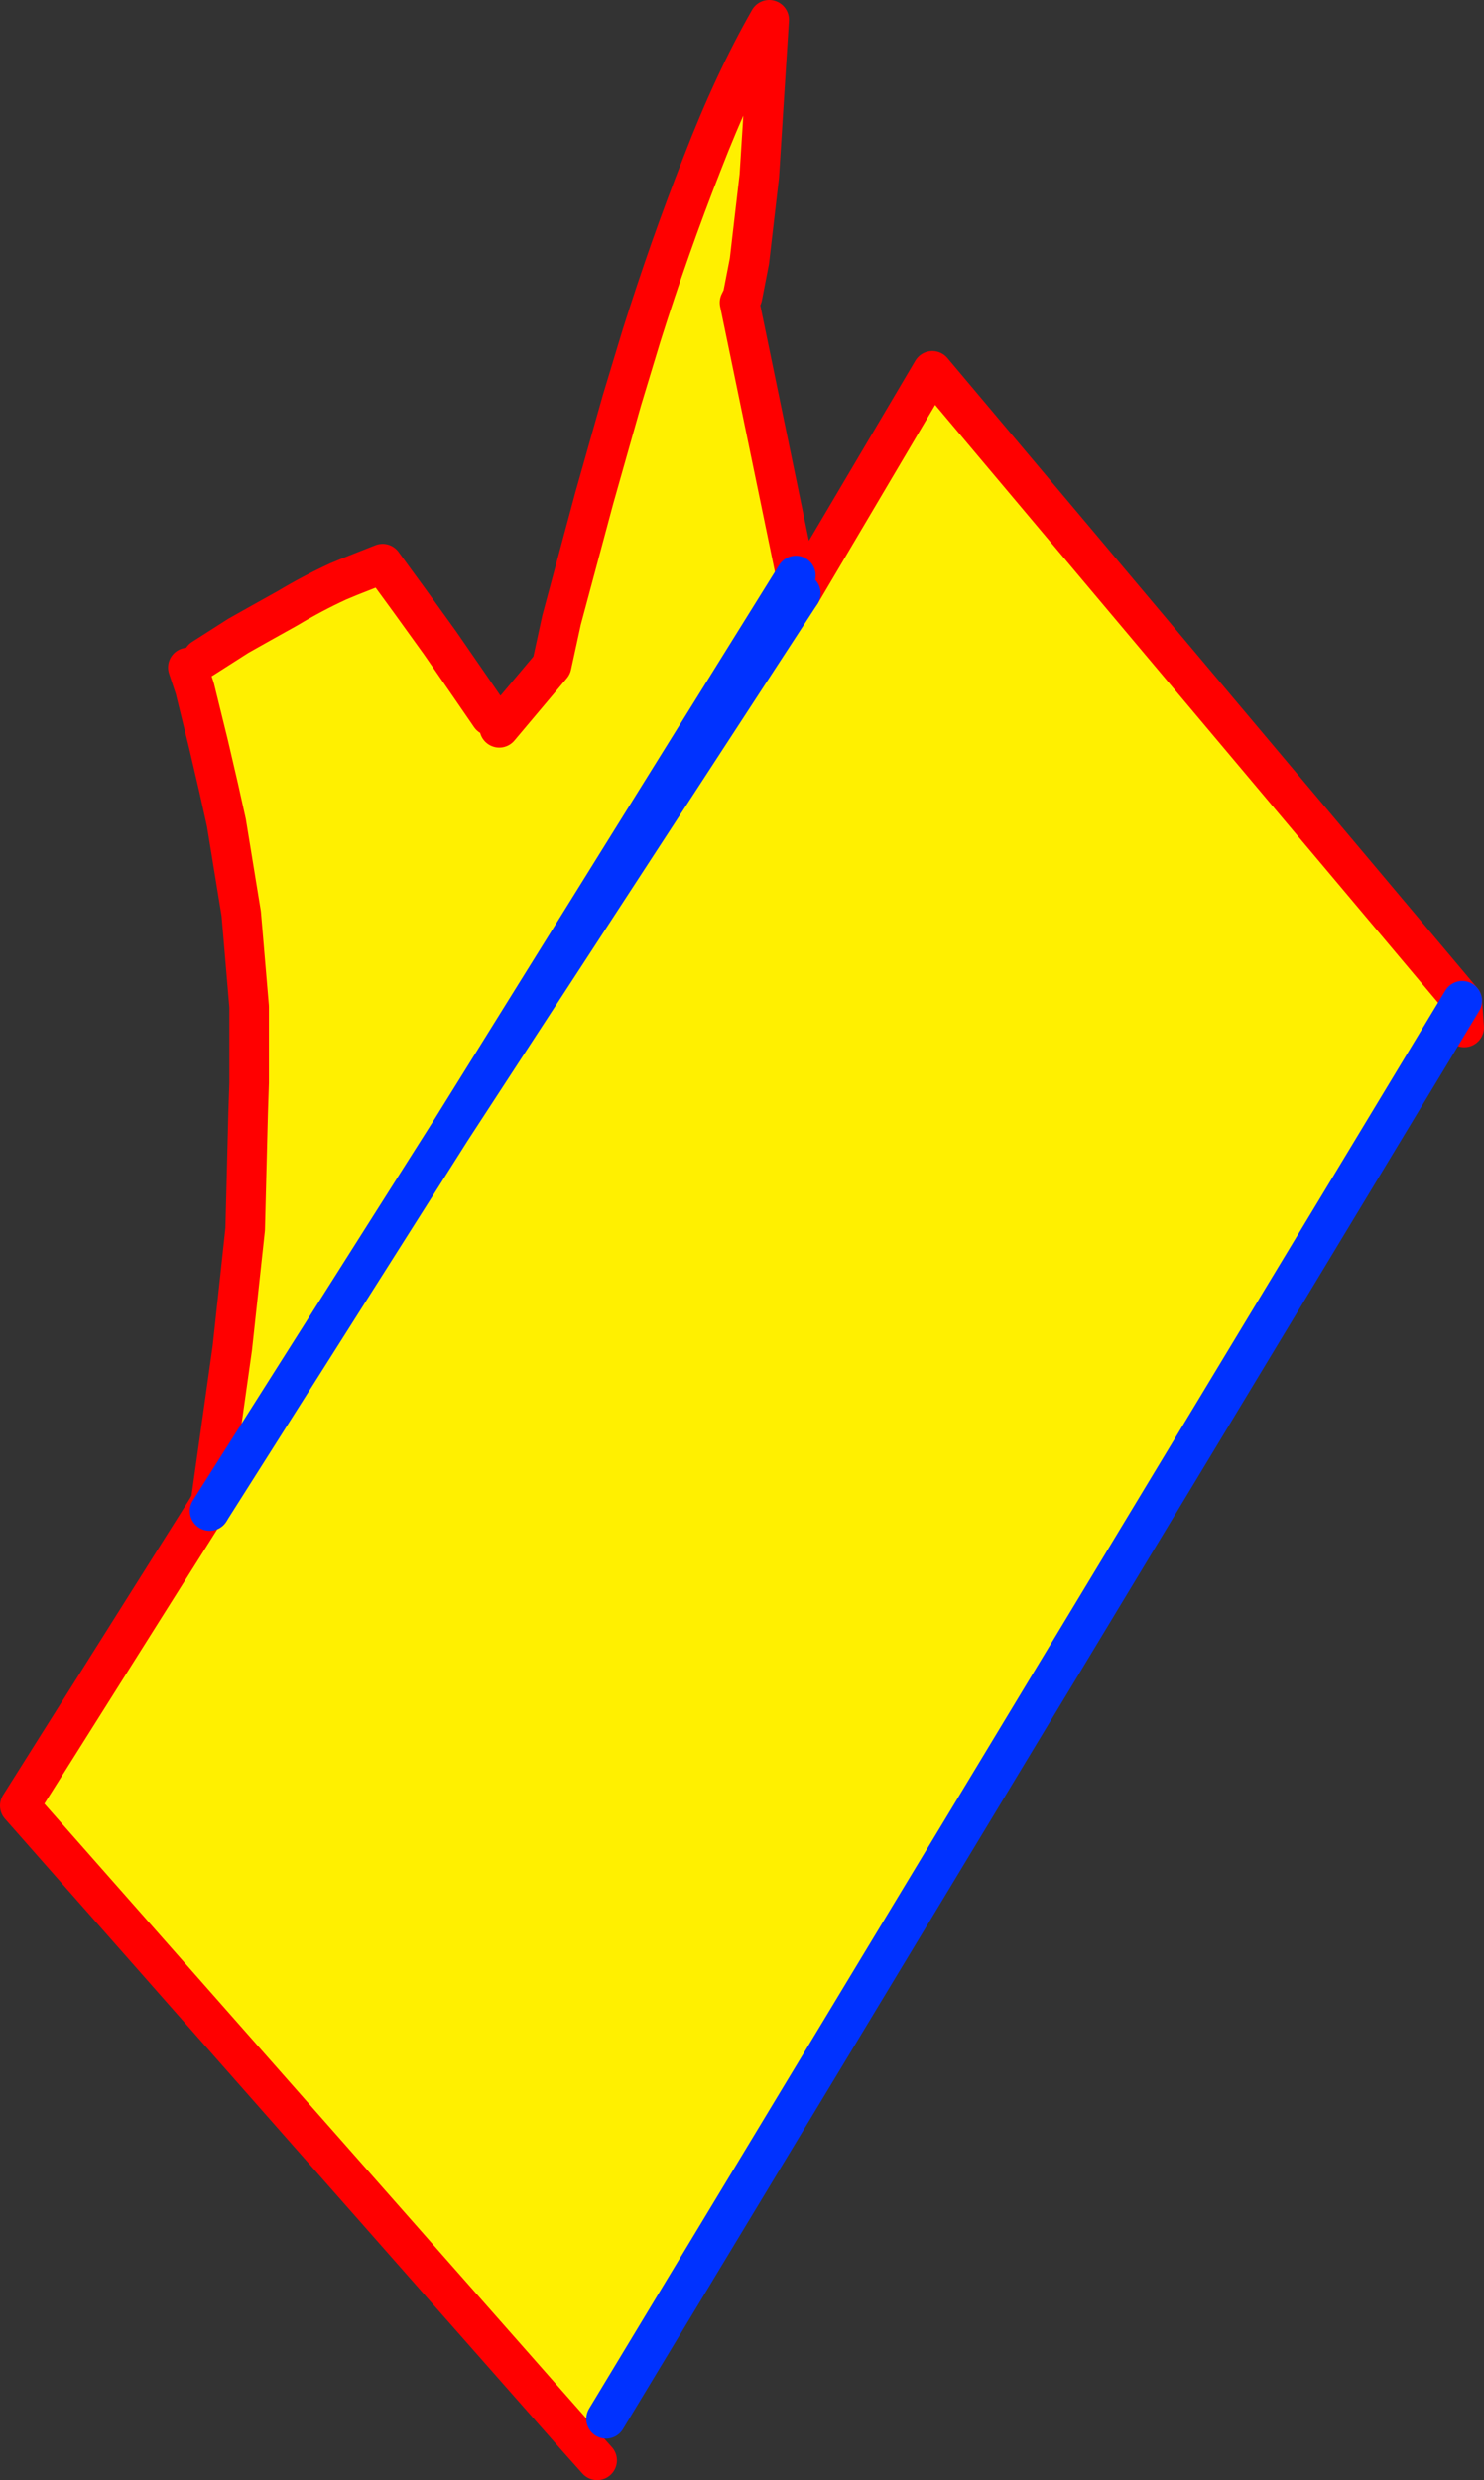
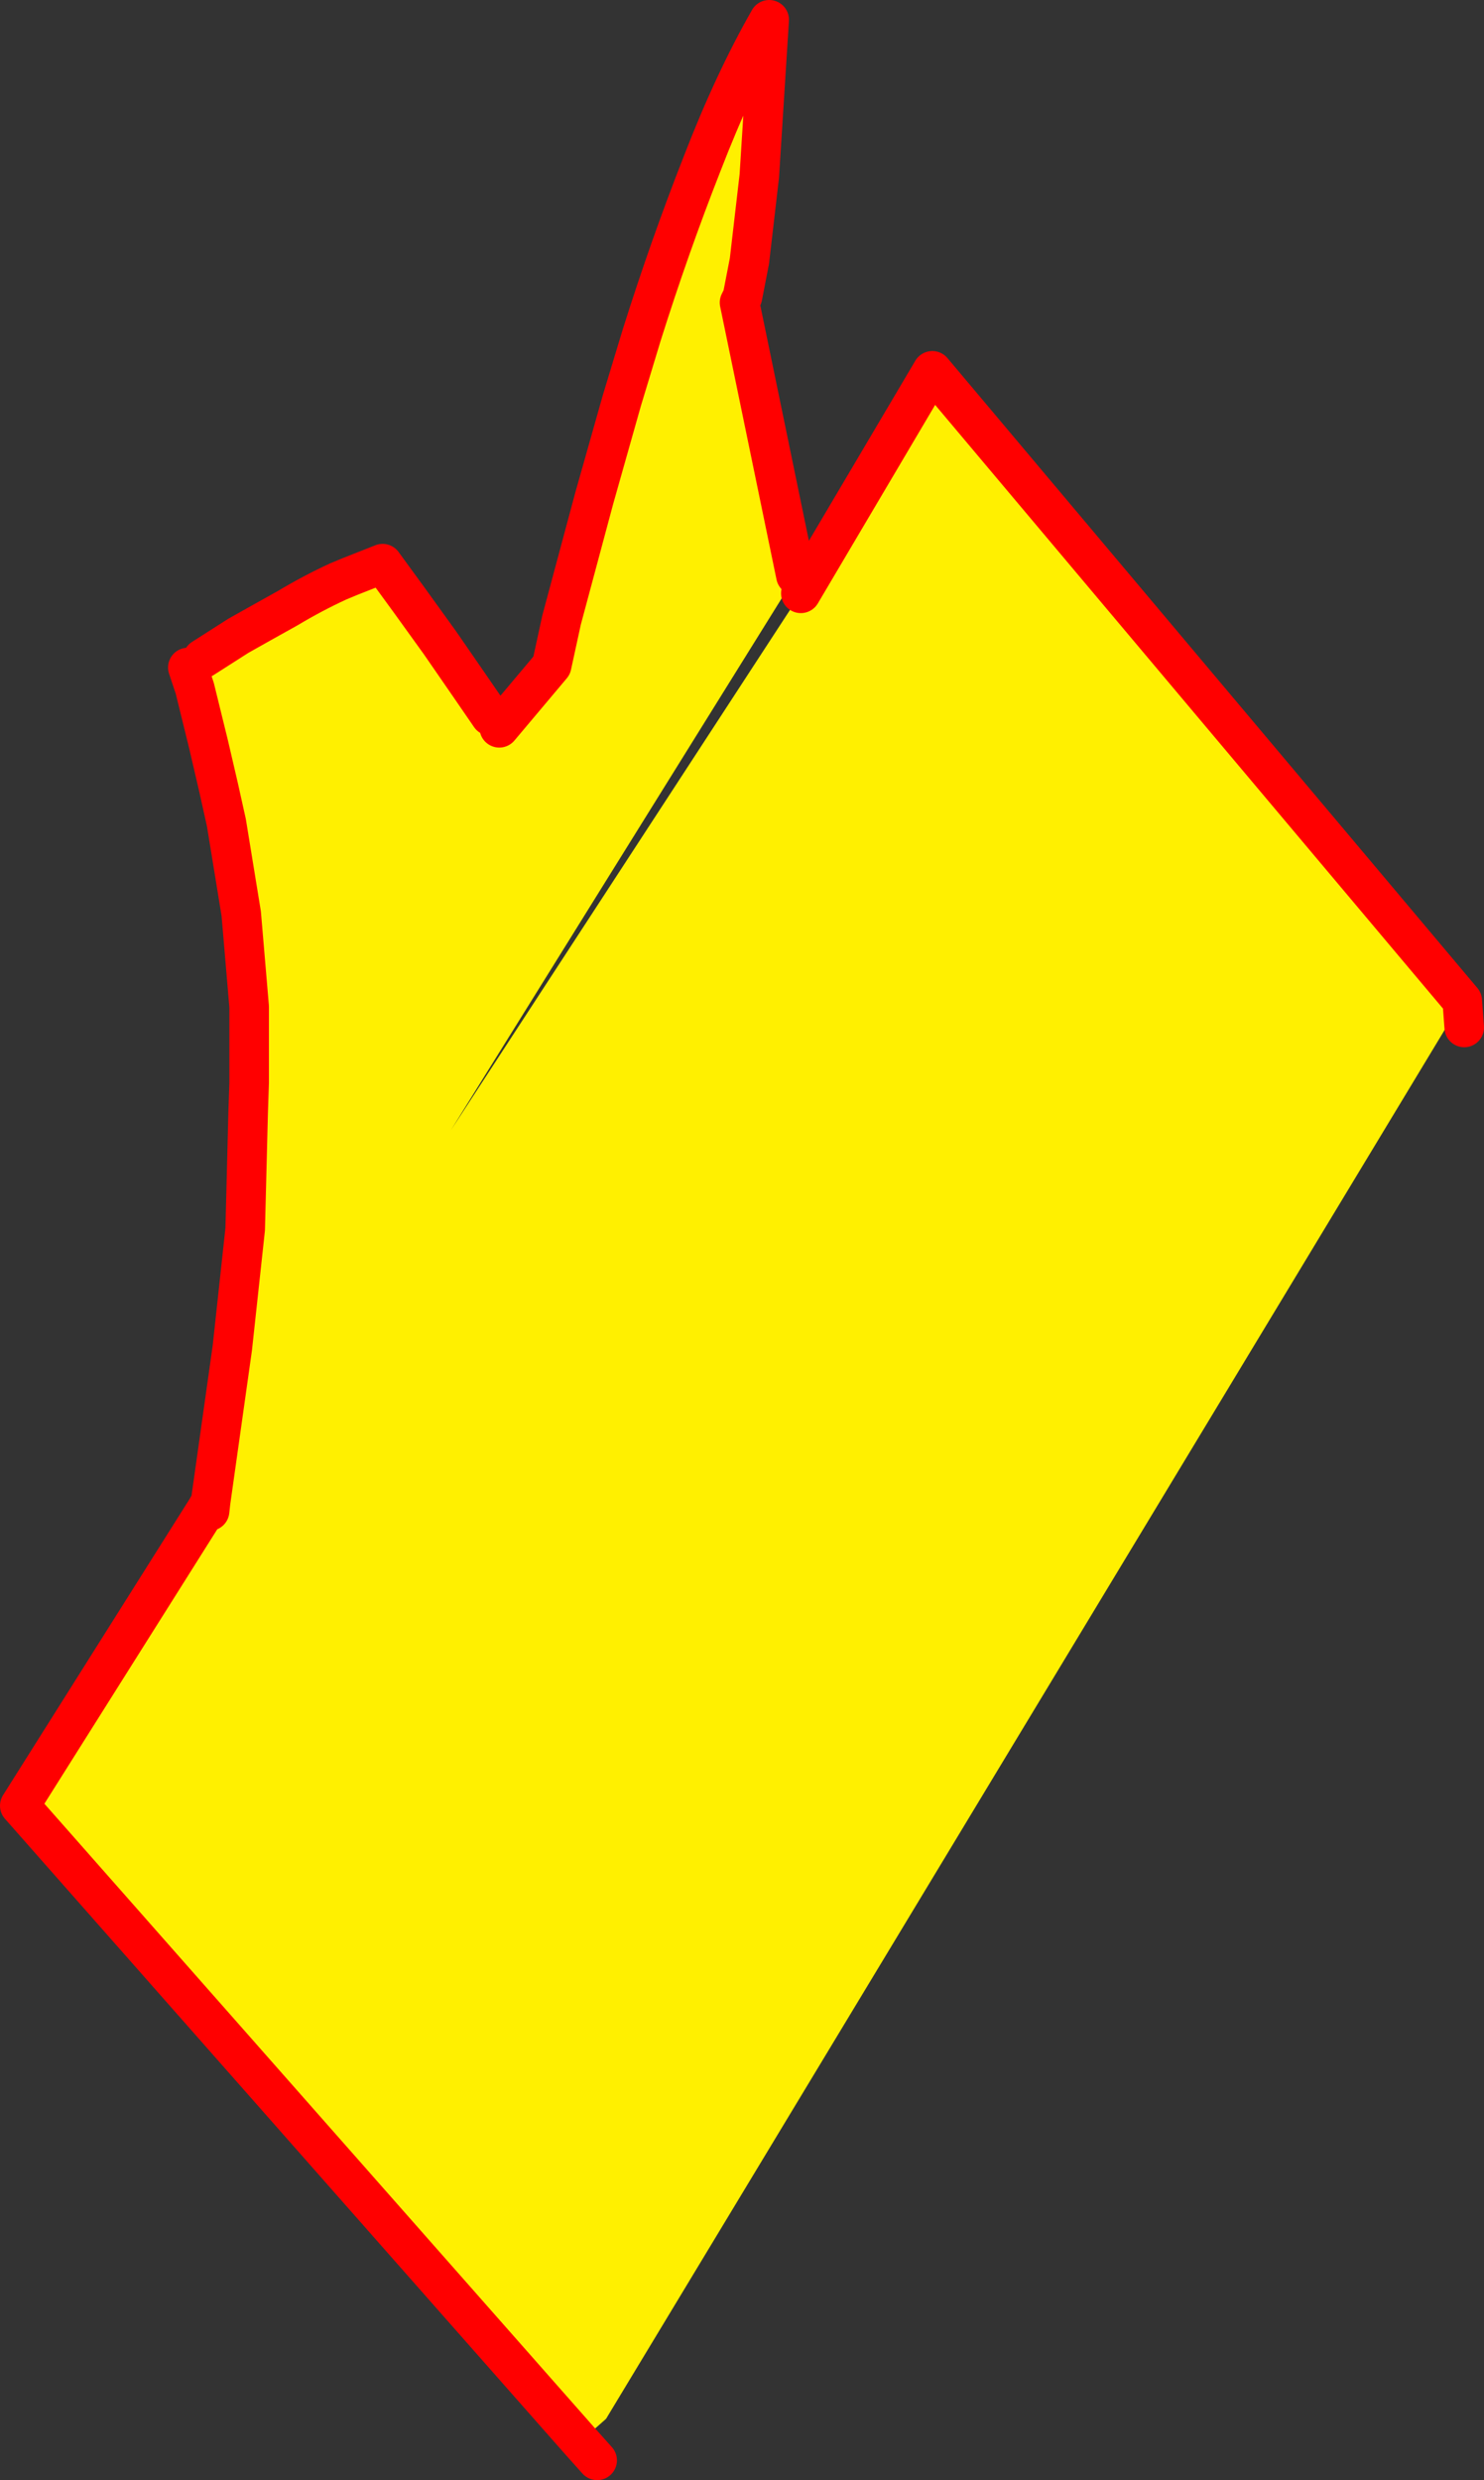
<svg xmlns="http://www.w3.org/2000/svg" height="125.4px" width="75.05px">
  <rect width="100%" height="100%" fill="#333333" stroke="none" />
  <g transform="matrix(1.0, 0.0, 0.0, 1.0, -277.55, -185.1)">
    <path d="M351.5 235.7 L308.2 307.4 306.9 308.55 278.55 276.4 288.0 261.4 288.15 261.5 300.35 242.25 288.15 261.5 288.2 261.05 289.3 253.25 289.95 247.25 290.1 241.35 290.15 239.85 290.15 236.0 289.75 231.3 289.0 226.7 288.6 224.9 288.1 222.75 287.4 219.9 287.05 218.85 Q287.45 218.6 287.8 218.4 L289.6 217.25 Q290.75 216.6 292.1 215.85 293.35 215.1 294.65 214.5 L295.25 214.25 296.9 213.6 298.25 215.45 299.8 217.6 301.25 219.7 302.35 221.3 302.8 221.9 305.45 218.75 305.95 216.45 307.6 210.3 309.0 205.35 310.0 202.05 Q311.4 197.6 313.05 193.4 314.65 189.25 316.45 186.1 L315.95 194.0 315.45 198.3 315.1 200.1 314.95 200.4 317.8 214.2 300.35 242.25 318.05 215.1 324.7 203.85 351.5 235.7" fill="#fff000" fill-rule="evenodd" stroke="none" />
    <path d="M351.6 237.05 L351.5 235.7 324.7 203.85 318.05 215.1 M306.9 308.55 L307.75 309.5 M288.0 261.4 L278.55 276.4 306.9 308.55 M317.8 214.2 L314.95 200.4 315.1 200.1 315.45 198.3 315.95 194.0 316.45 186.1 Q314.65 189.25 313.05 193.4 311.4 197.6 310.0 202.05 L309.0 205.35 307.6 210.3 305.95 216.45 305.45 218.75 302.8 221.9 M302.35 221.3 L301.25 219.7 299.8 217.6 298.25 215.45 296.9 213.6 295.25 214.25 294.65 214.5 Q293.35 215.1 292.1 215.85 290.75 216.6 289.6 217.25 L287.8 218.4 M287.05 218.85 L287.4 219.9 288.1 222.75 288.6 224.9 289.0 226.7 289.75 231.3 290.15 236.0 290.15 239.85 290.1 241.35 289.95 247.25 289.3 253.25 288.2 261.05 288.15 261.5 M288.2 261.05 L288.0 261.4" fill="none" stroke="#ff0000" stroke-linecap="round" stroke-linejoin="round" stroke-width="2.0" />
-     <path d="M351.5 235.7 L308.2 307.4 M318.05 215.1 L300.35 242.25 288.15 261.5 M300.35 242.25 L317.8 214.2" fill="none" stroke="#0032ff" stroke-linecap="round" stroke-linejoin="round" stroke-width="2.0" />
  </g>
</svg>